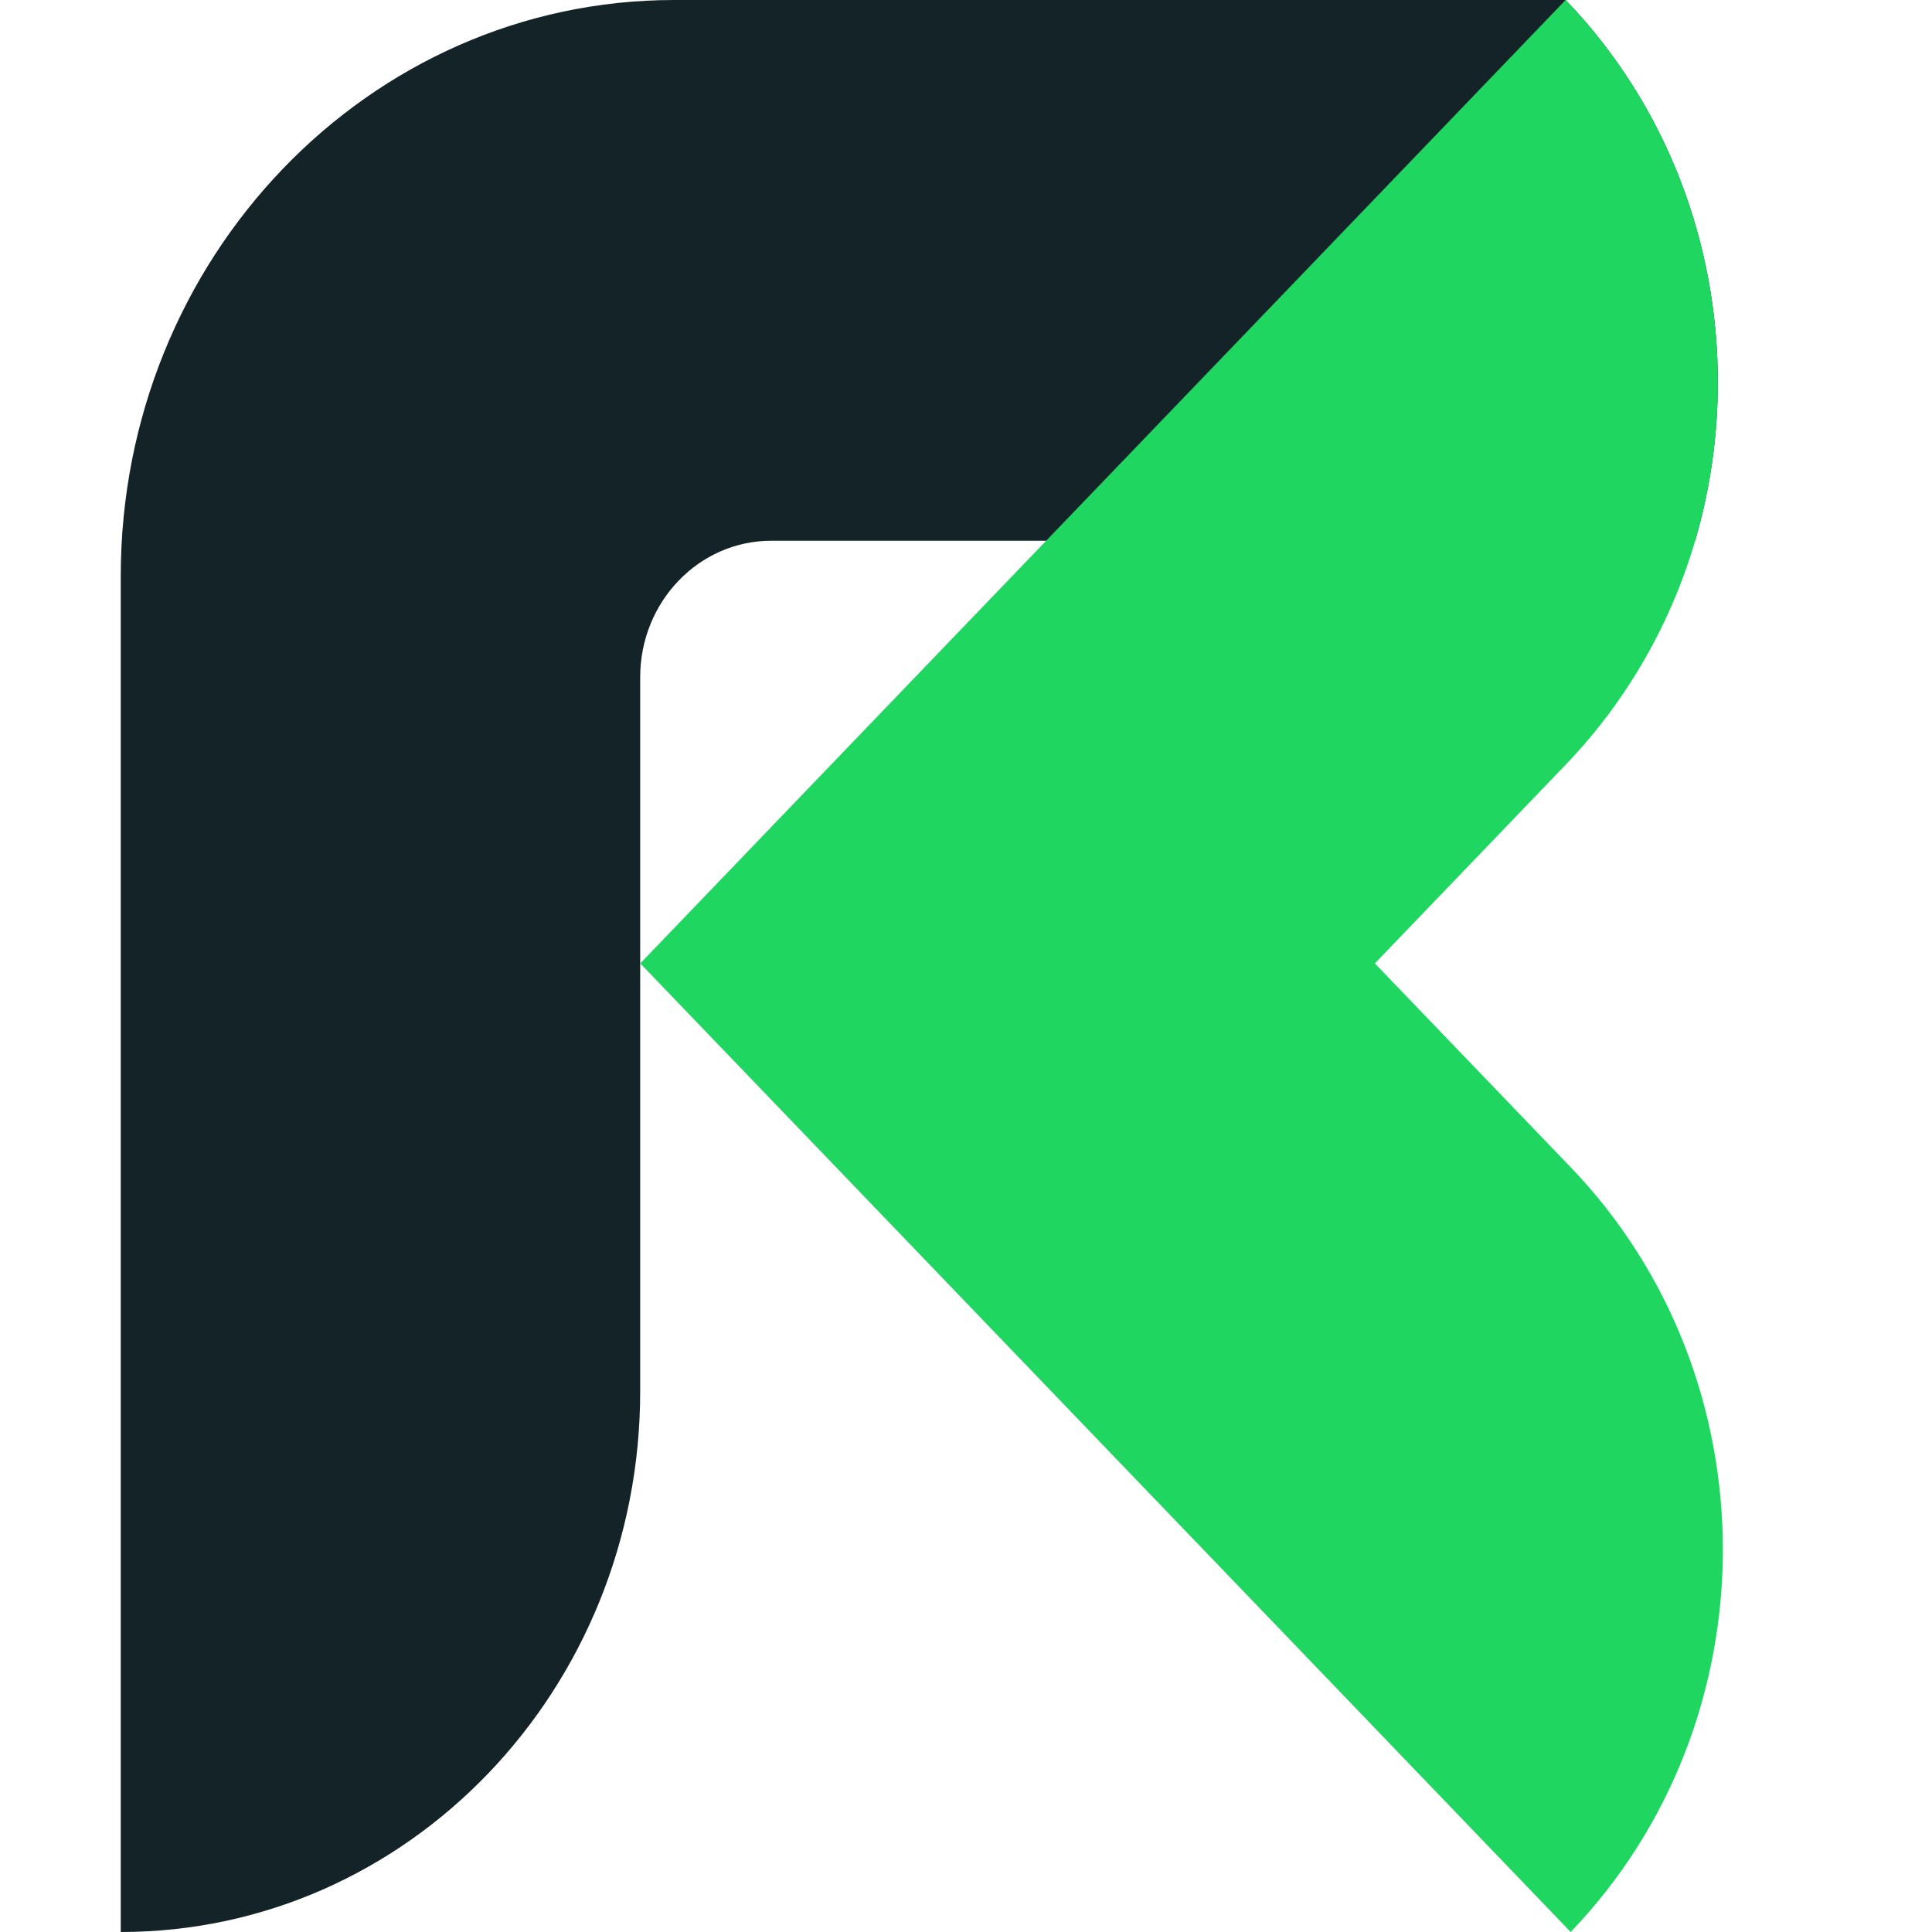
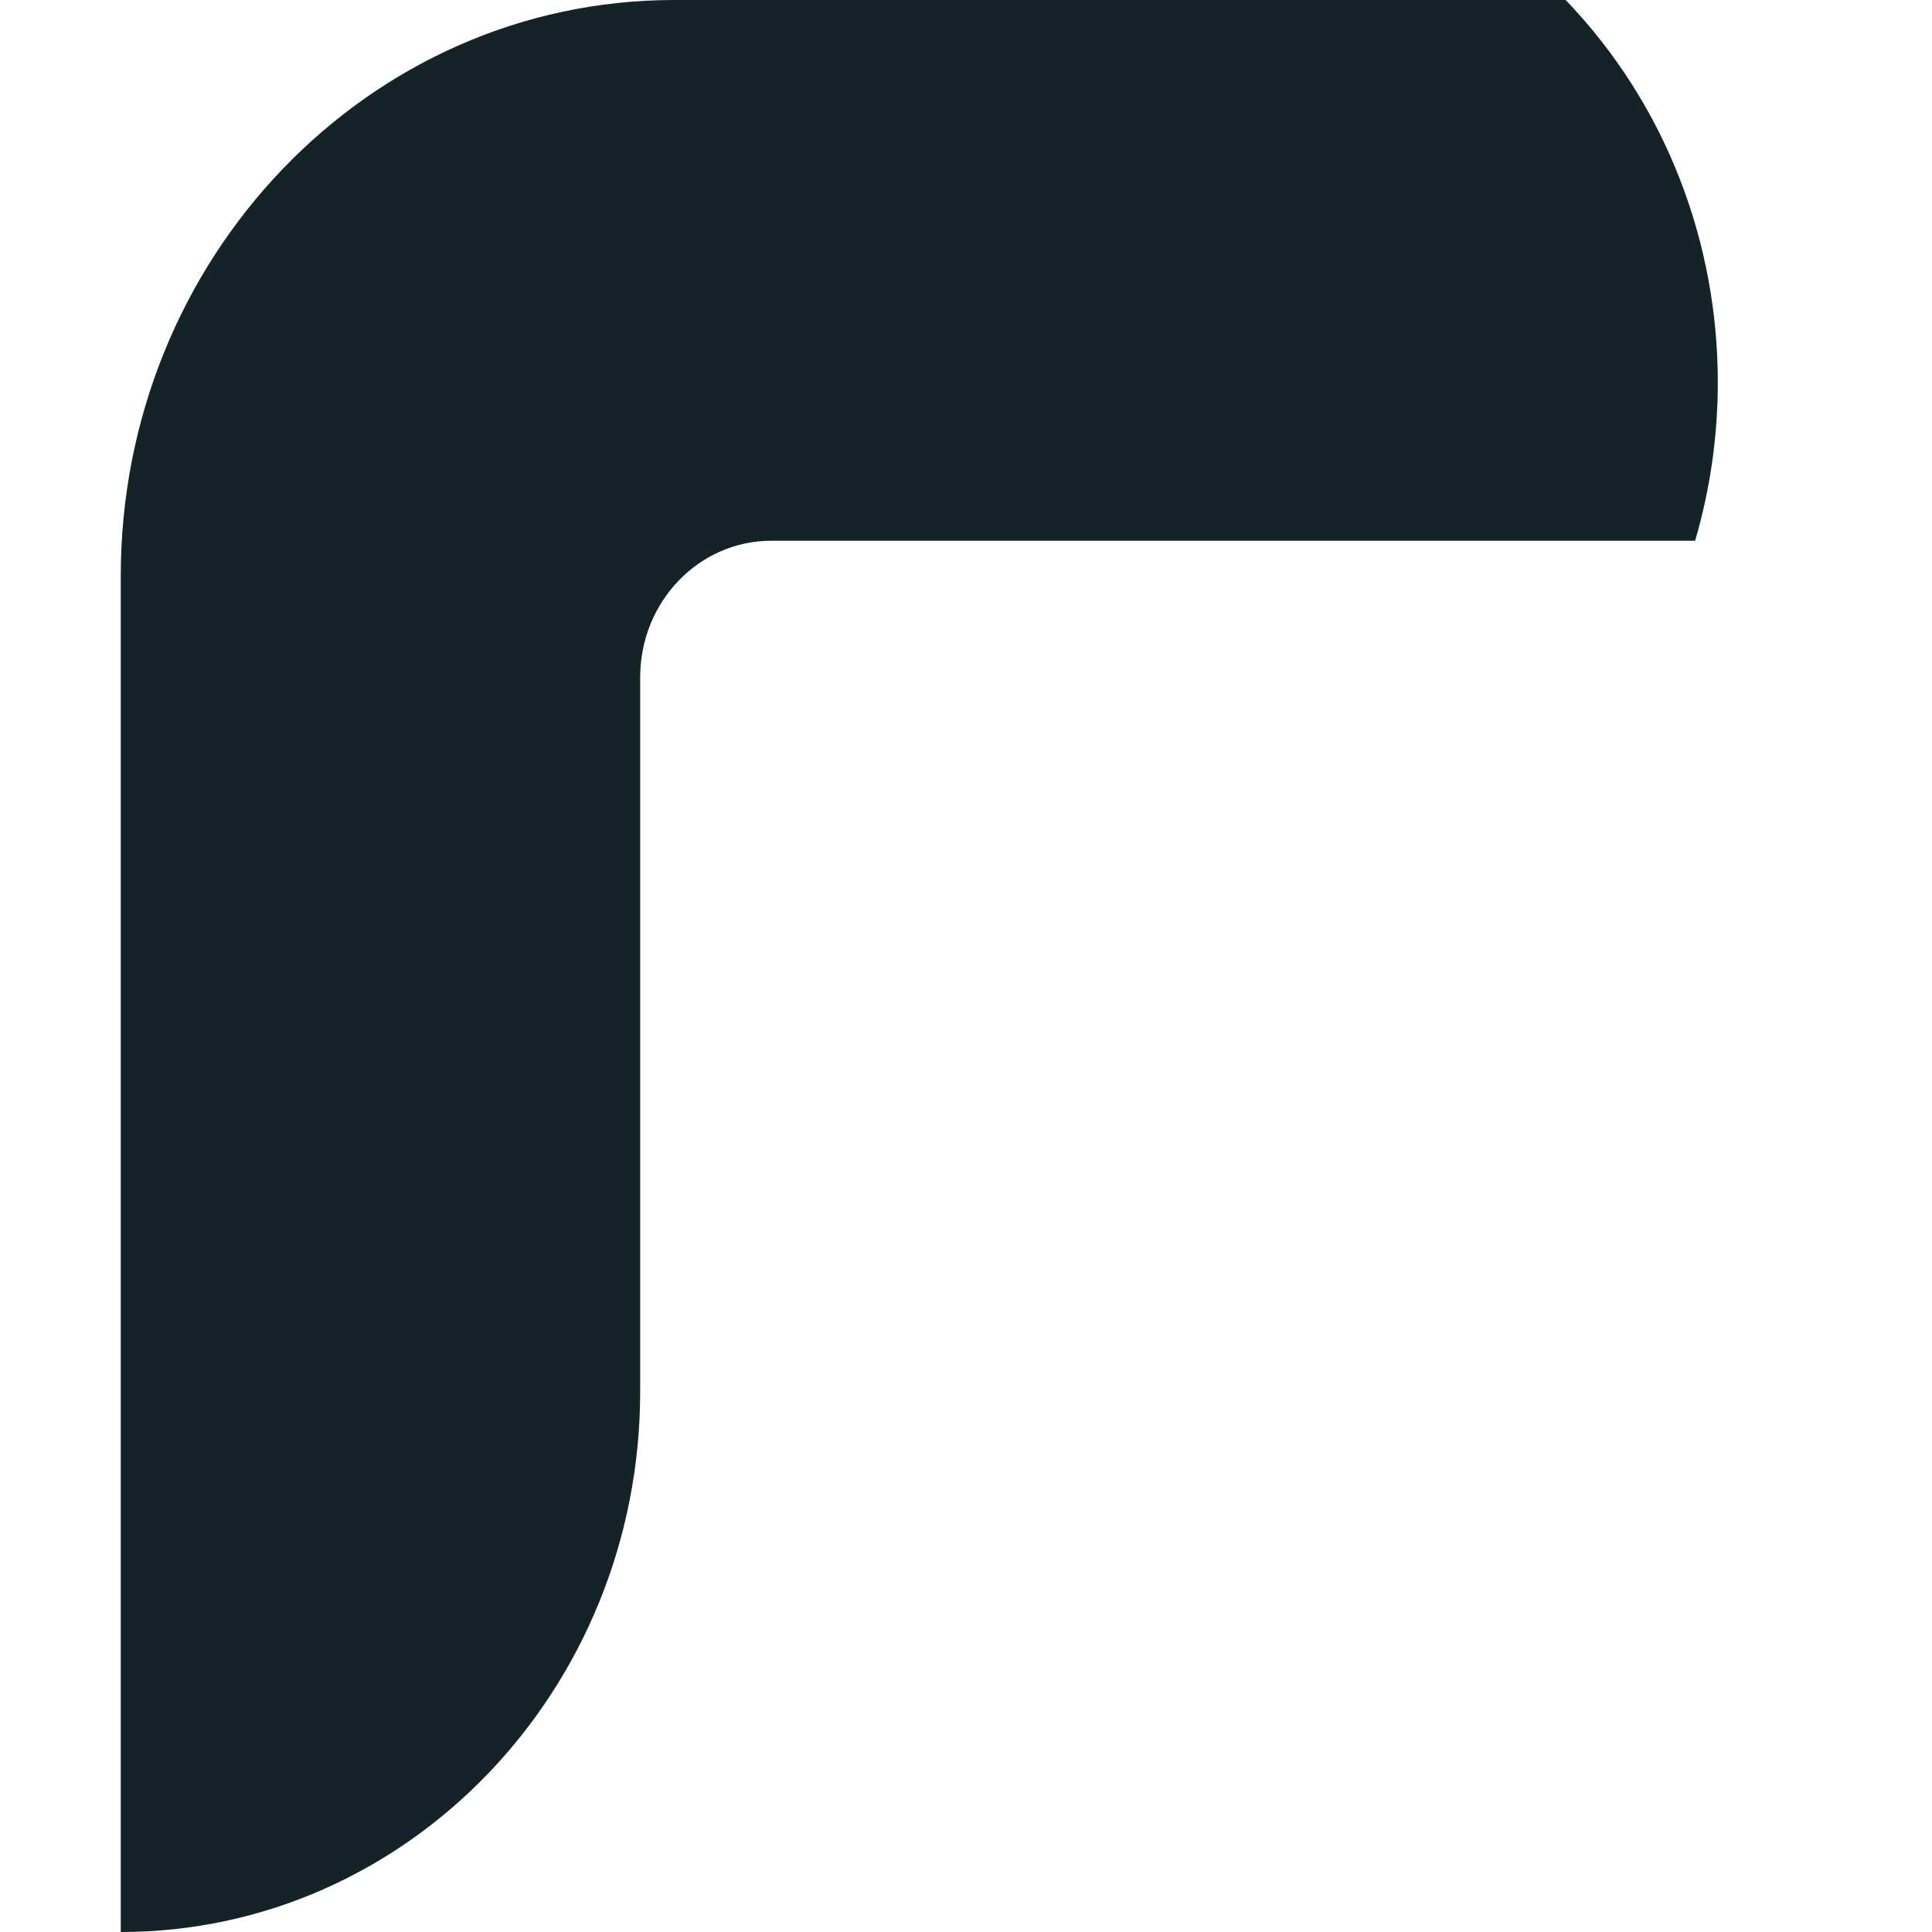
<svg xmlns="http://www.w3.org/2000/svg" width="512" height="512" viewBox="0 0 512 512" fill="none">
  <path d="M455.239 101.321C455.239 115.474 453.234 129.649 449.218 143.303H204.393C185.208 143.303 169.656 159.493 169.656 179.465V368.703C169.656 447.837 108.022 512 32 512V152.705C32.005 68.365 97.682 0 178.687 0H414.912C441.793 27.978 455.239 64.639 455.239 101.321Z" fill="#142328" />
-   <path d="M416.269 309.357L364.358 255.316L414.934 202.643C421.482 195.827 427.237 188.49 432.156 180.783C439.704 169.044 445.39 156.409 449.235 143.303C453.251 129.649 455.256 115.474 455.256 101.321C455.256 64.639 441.805 27.978 414.929 0H414.902L277.251 143.297L267.002 153.967L223.999 198.734L169.678 255.316L416.248 512C470 456.038 470.021 365.314 416.269 309.357Z" fill="#1FD661" />
</svg>